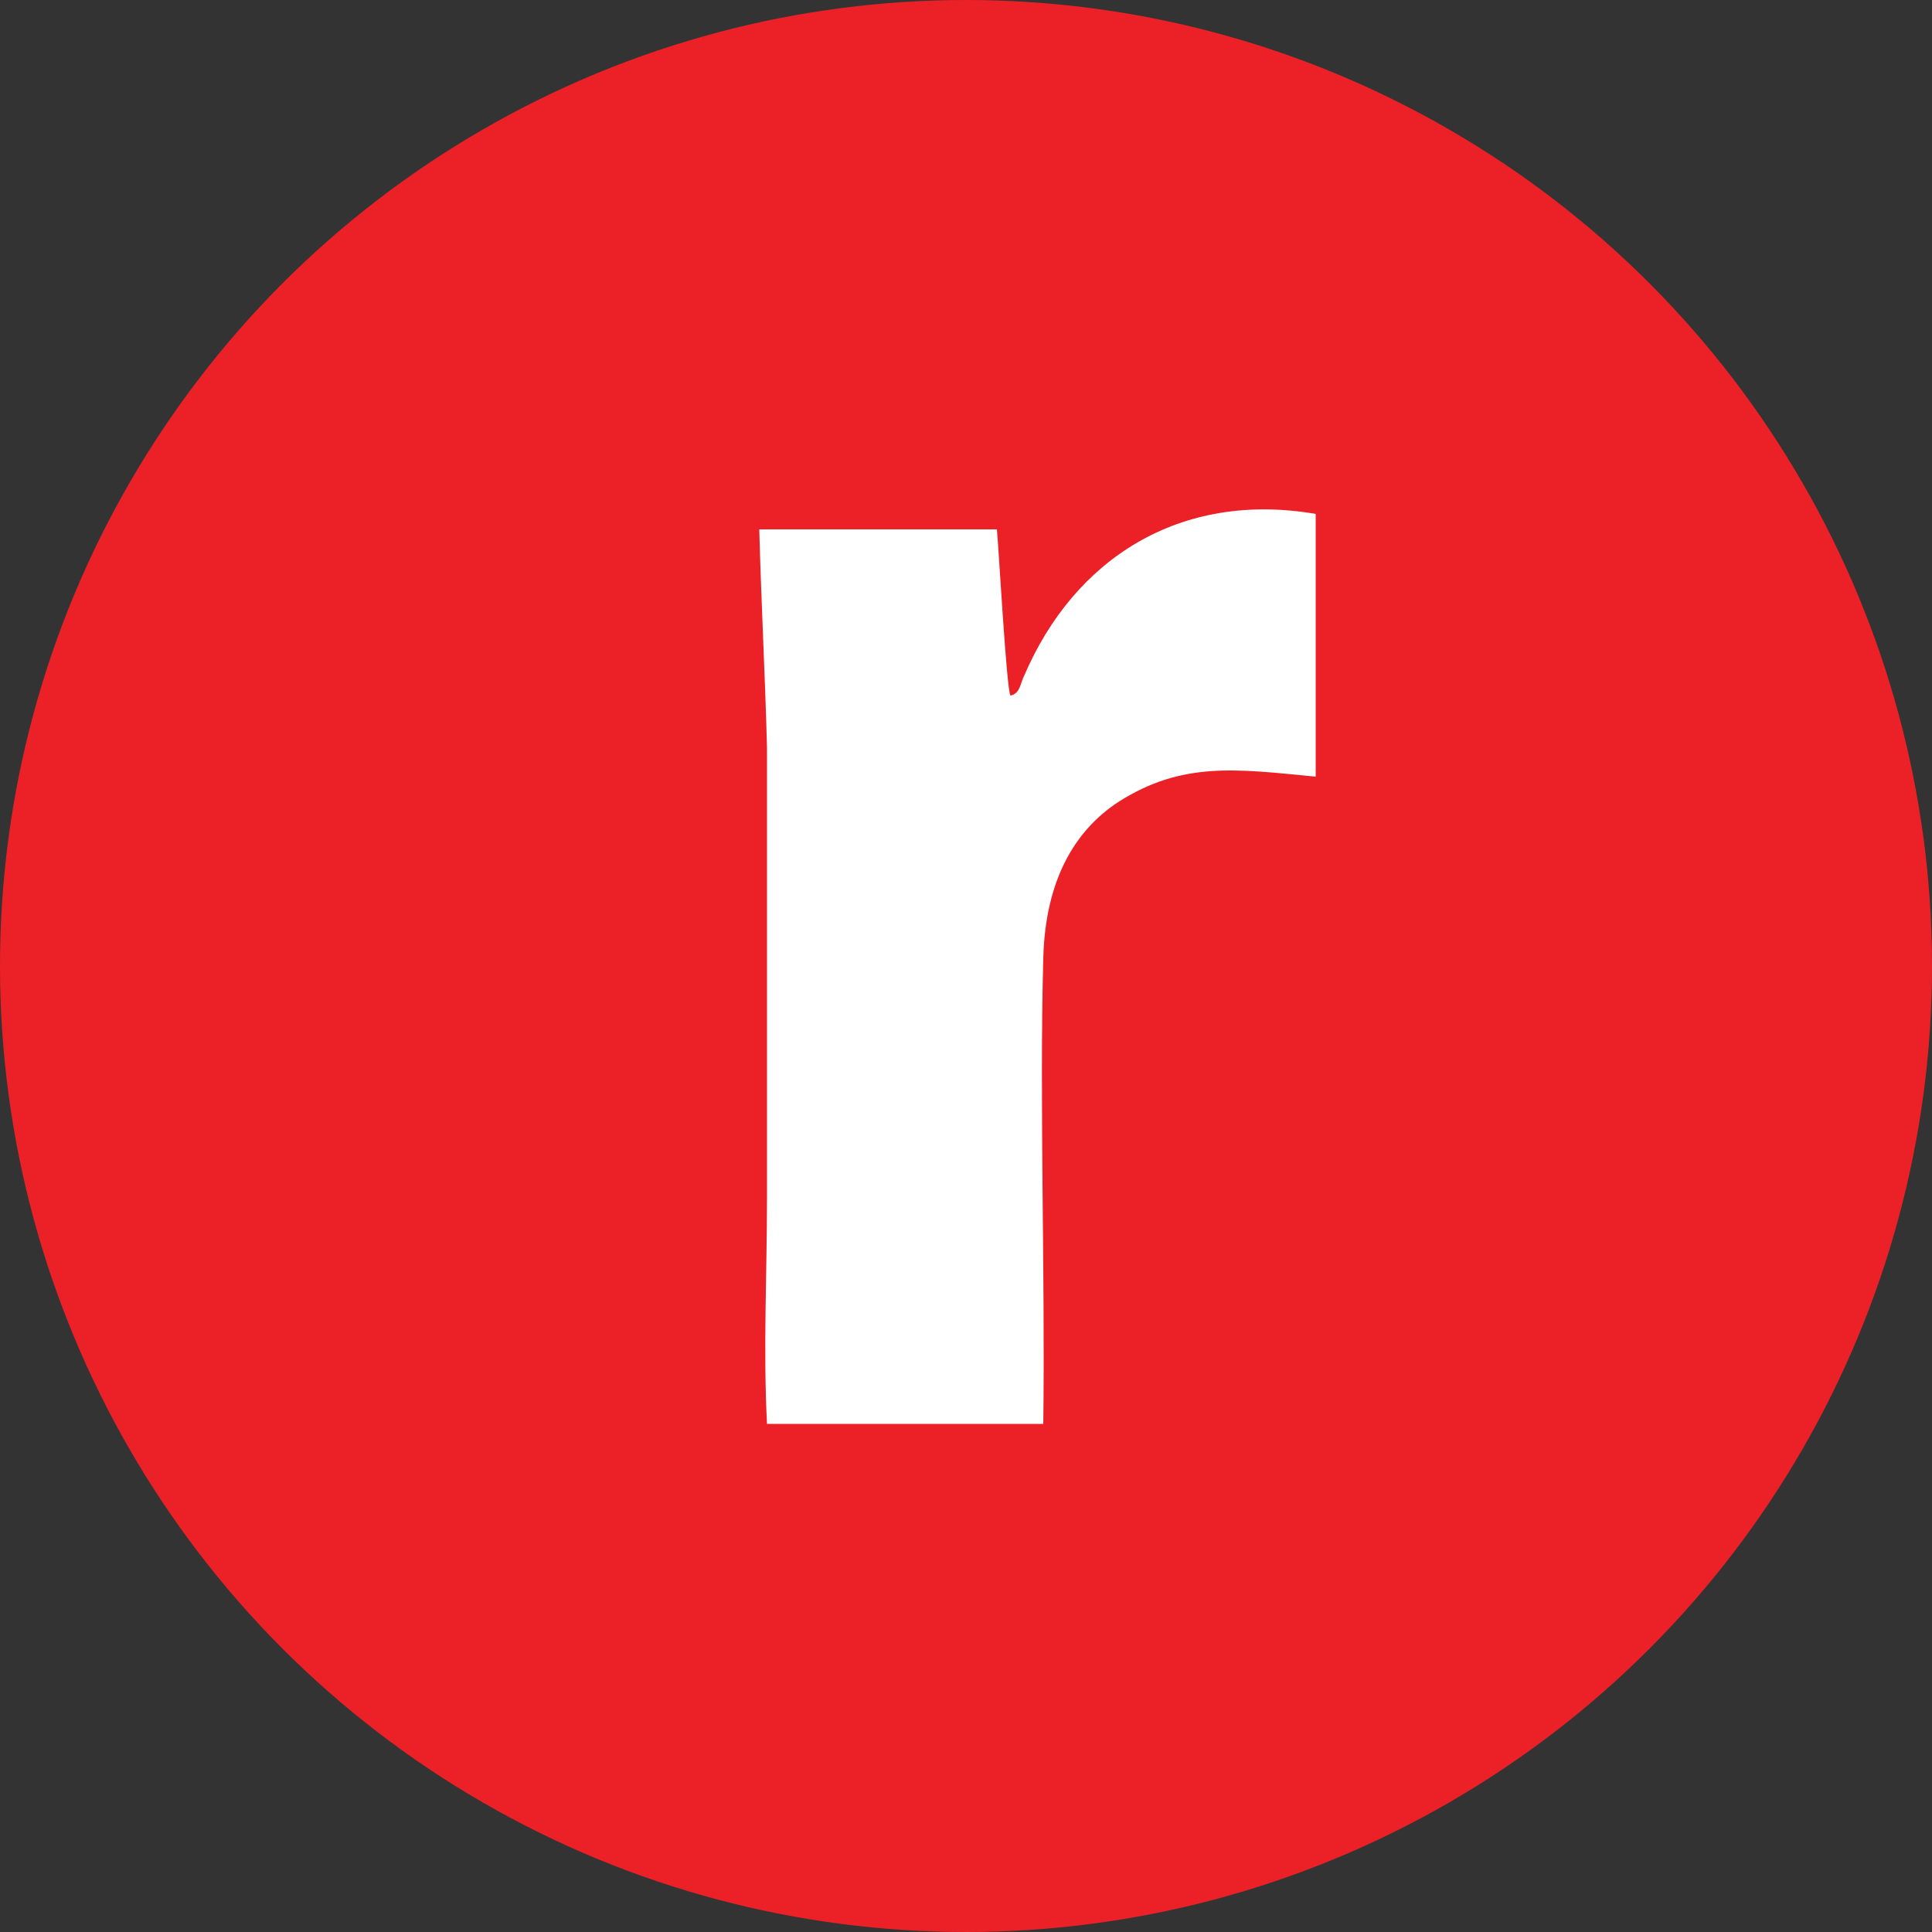
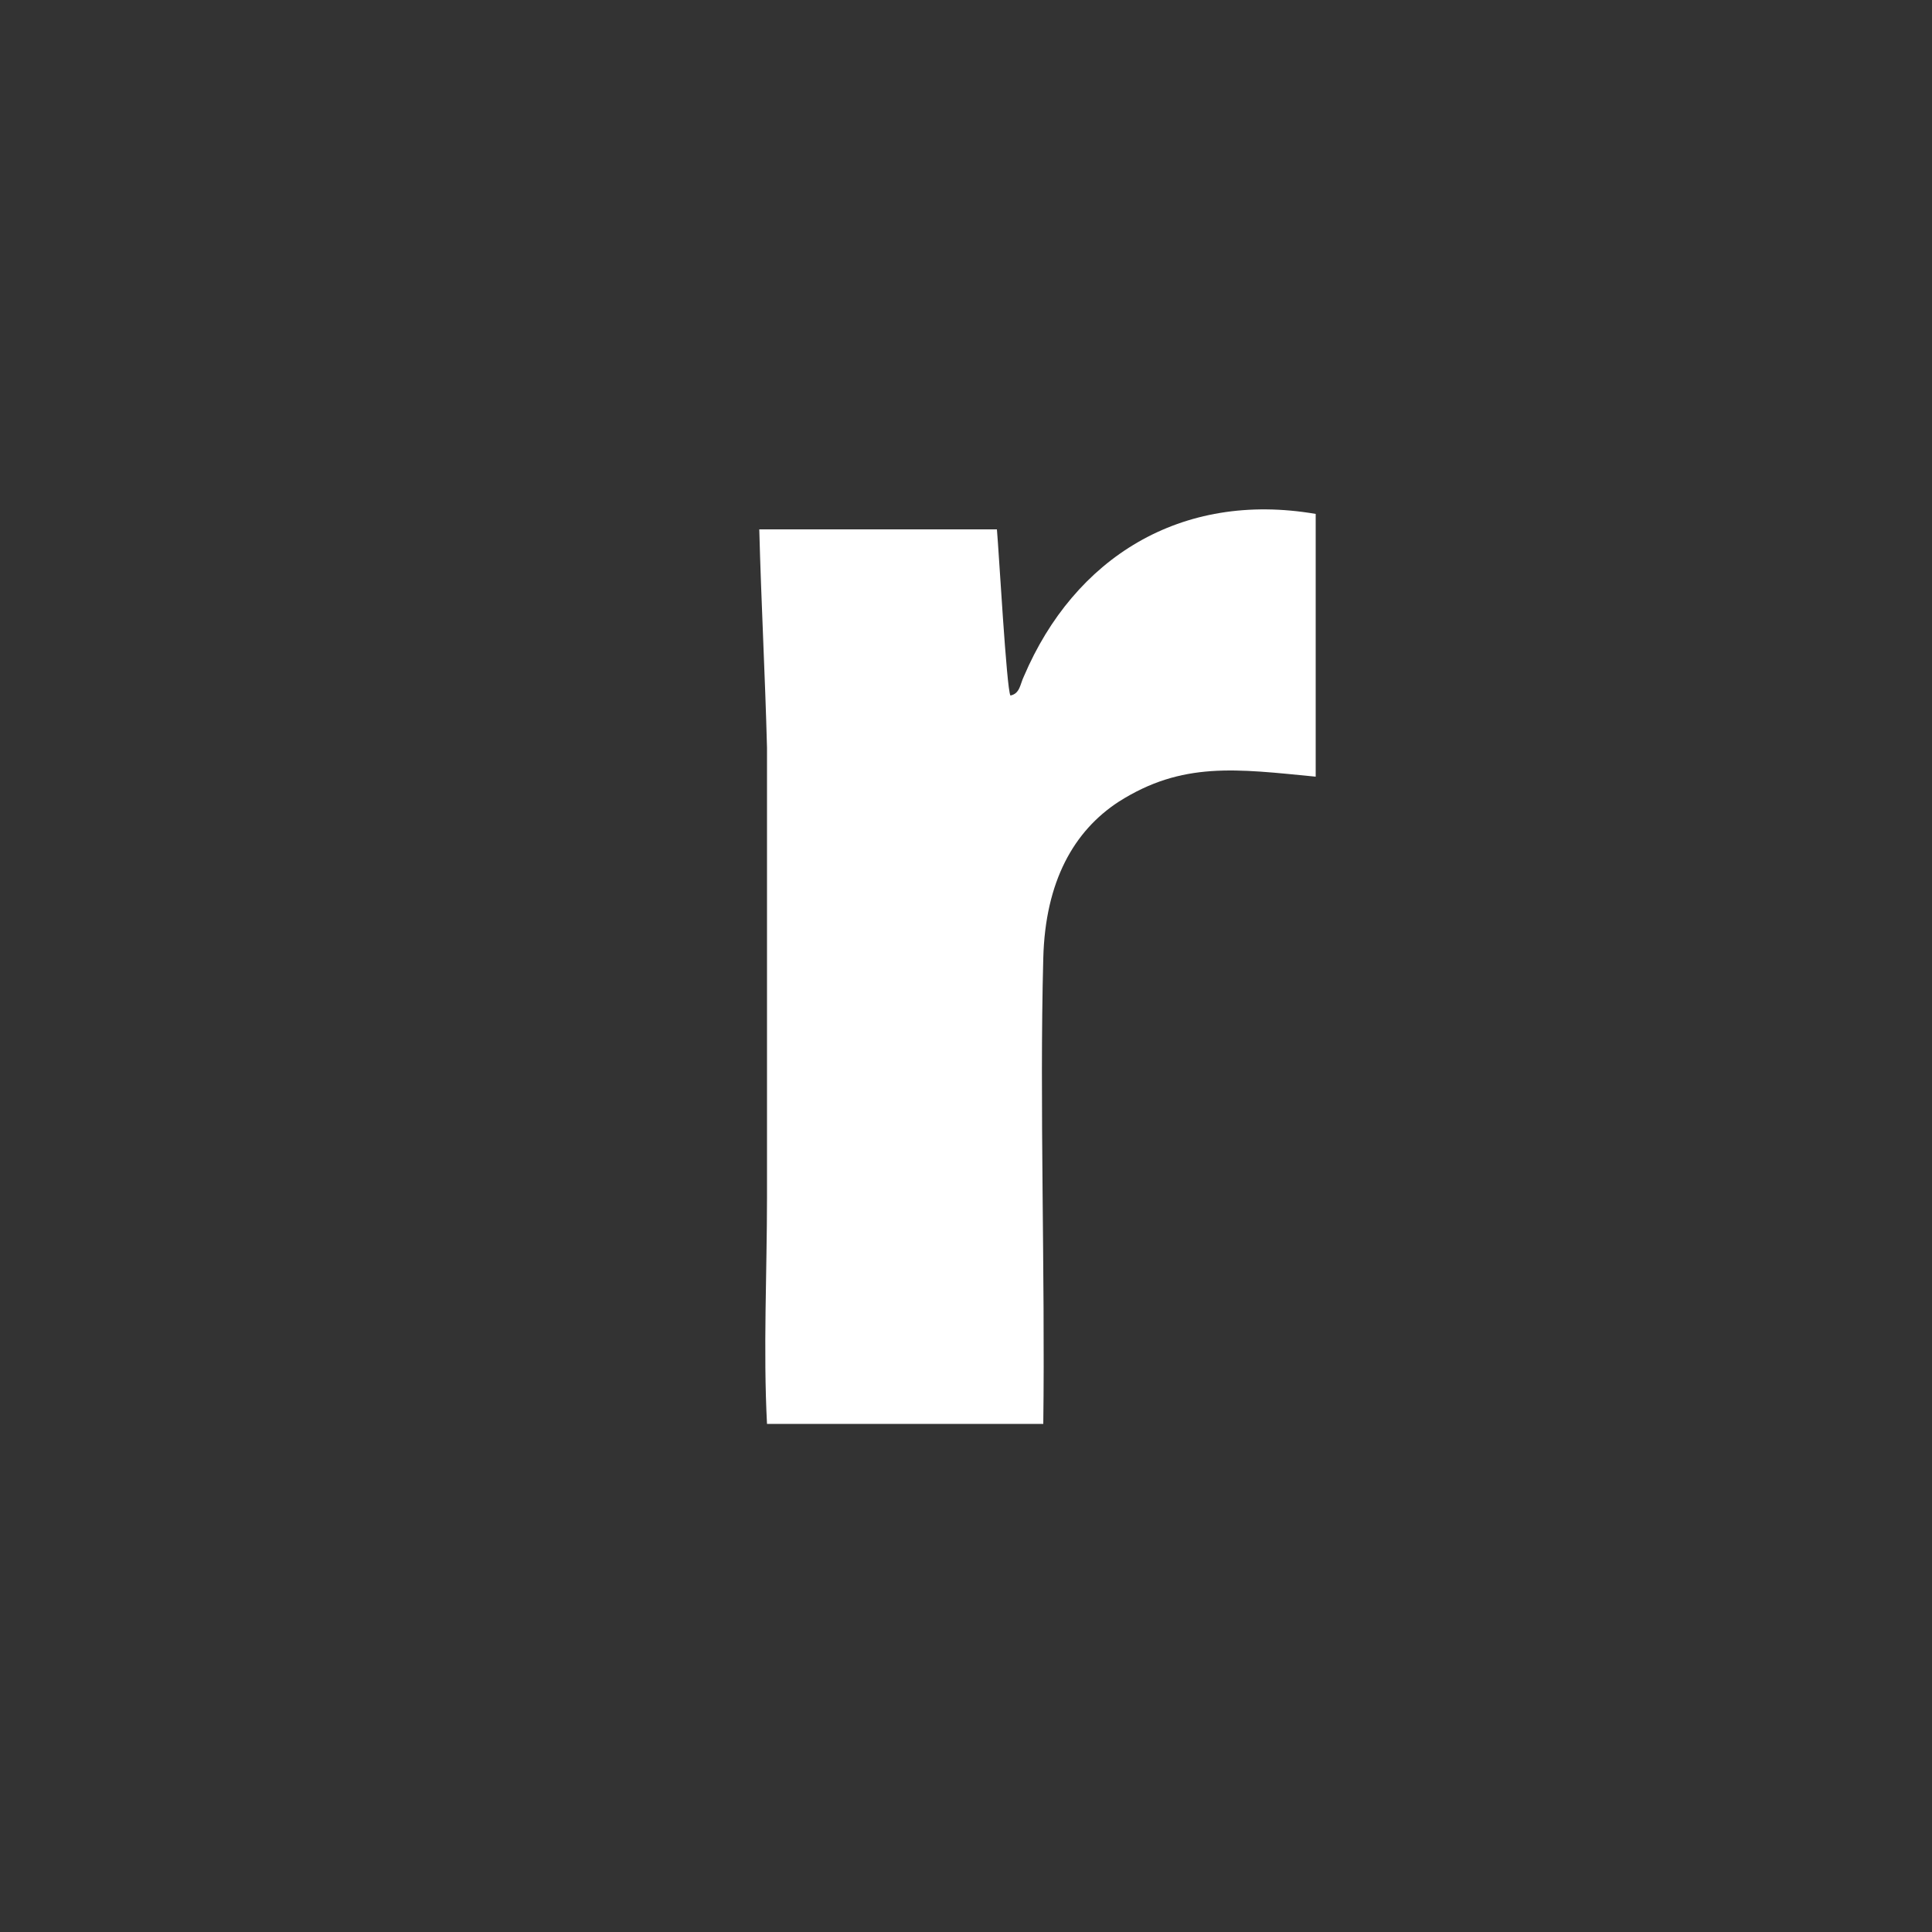
<svg xmlns="http://www.w3.org/2000/svg" version="1.1" id="Layer_1" x="0px" y="0px" viewBox="0 0 100 100" style="enable-background:new 0 0 100 100;" xml:space="preserve">
  <rect x="0" y="0" width="100" height="100" fill="#333333" stroke="none" />
  <style type="text/css">
	.st0{fill:#EC2127;}
	.st1{fill-rule:evenodd;clip-rule:evenodd;fill:#FFFFFF;}
</style>
  <g>
-     <circle class="st0" cx="50" cy="50" r="50" />
    <path class="st1" d="M52.3,36c-0.2-0.3-0.6-7.5-0.7-8.6l-12.3,0c0.1,3.8,0.3,7.5,0.4,11.3l0,23.3c0,3.8-0.2,7.9,0,11.7H54   c0.1-7.8-0.2-16.6,0-24.1c0.1-4,1.6-6.6,3.9-8.1c3.3-2.1,6.1-1.7,10.2-1.3V26.6C61.1,25.4,55.6,28.9,53,35   C52.8,35.4,52.8,35.9,52.3,36L52.3,36z" />
  </g>
</svg>